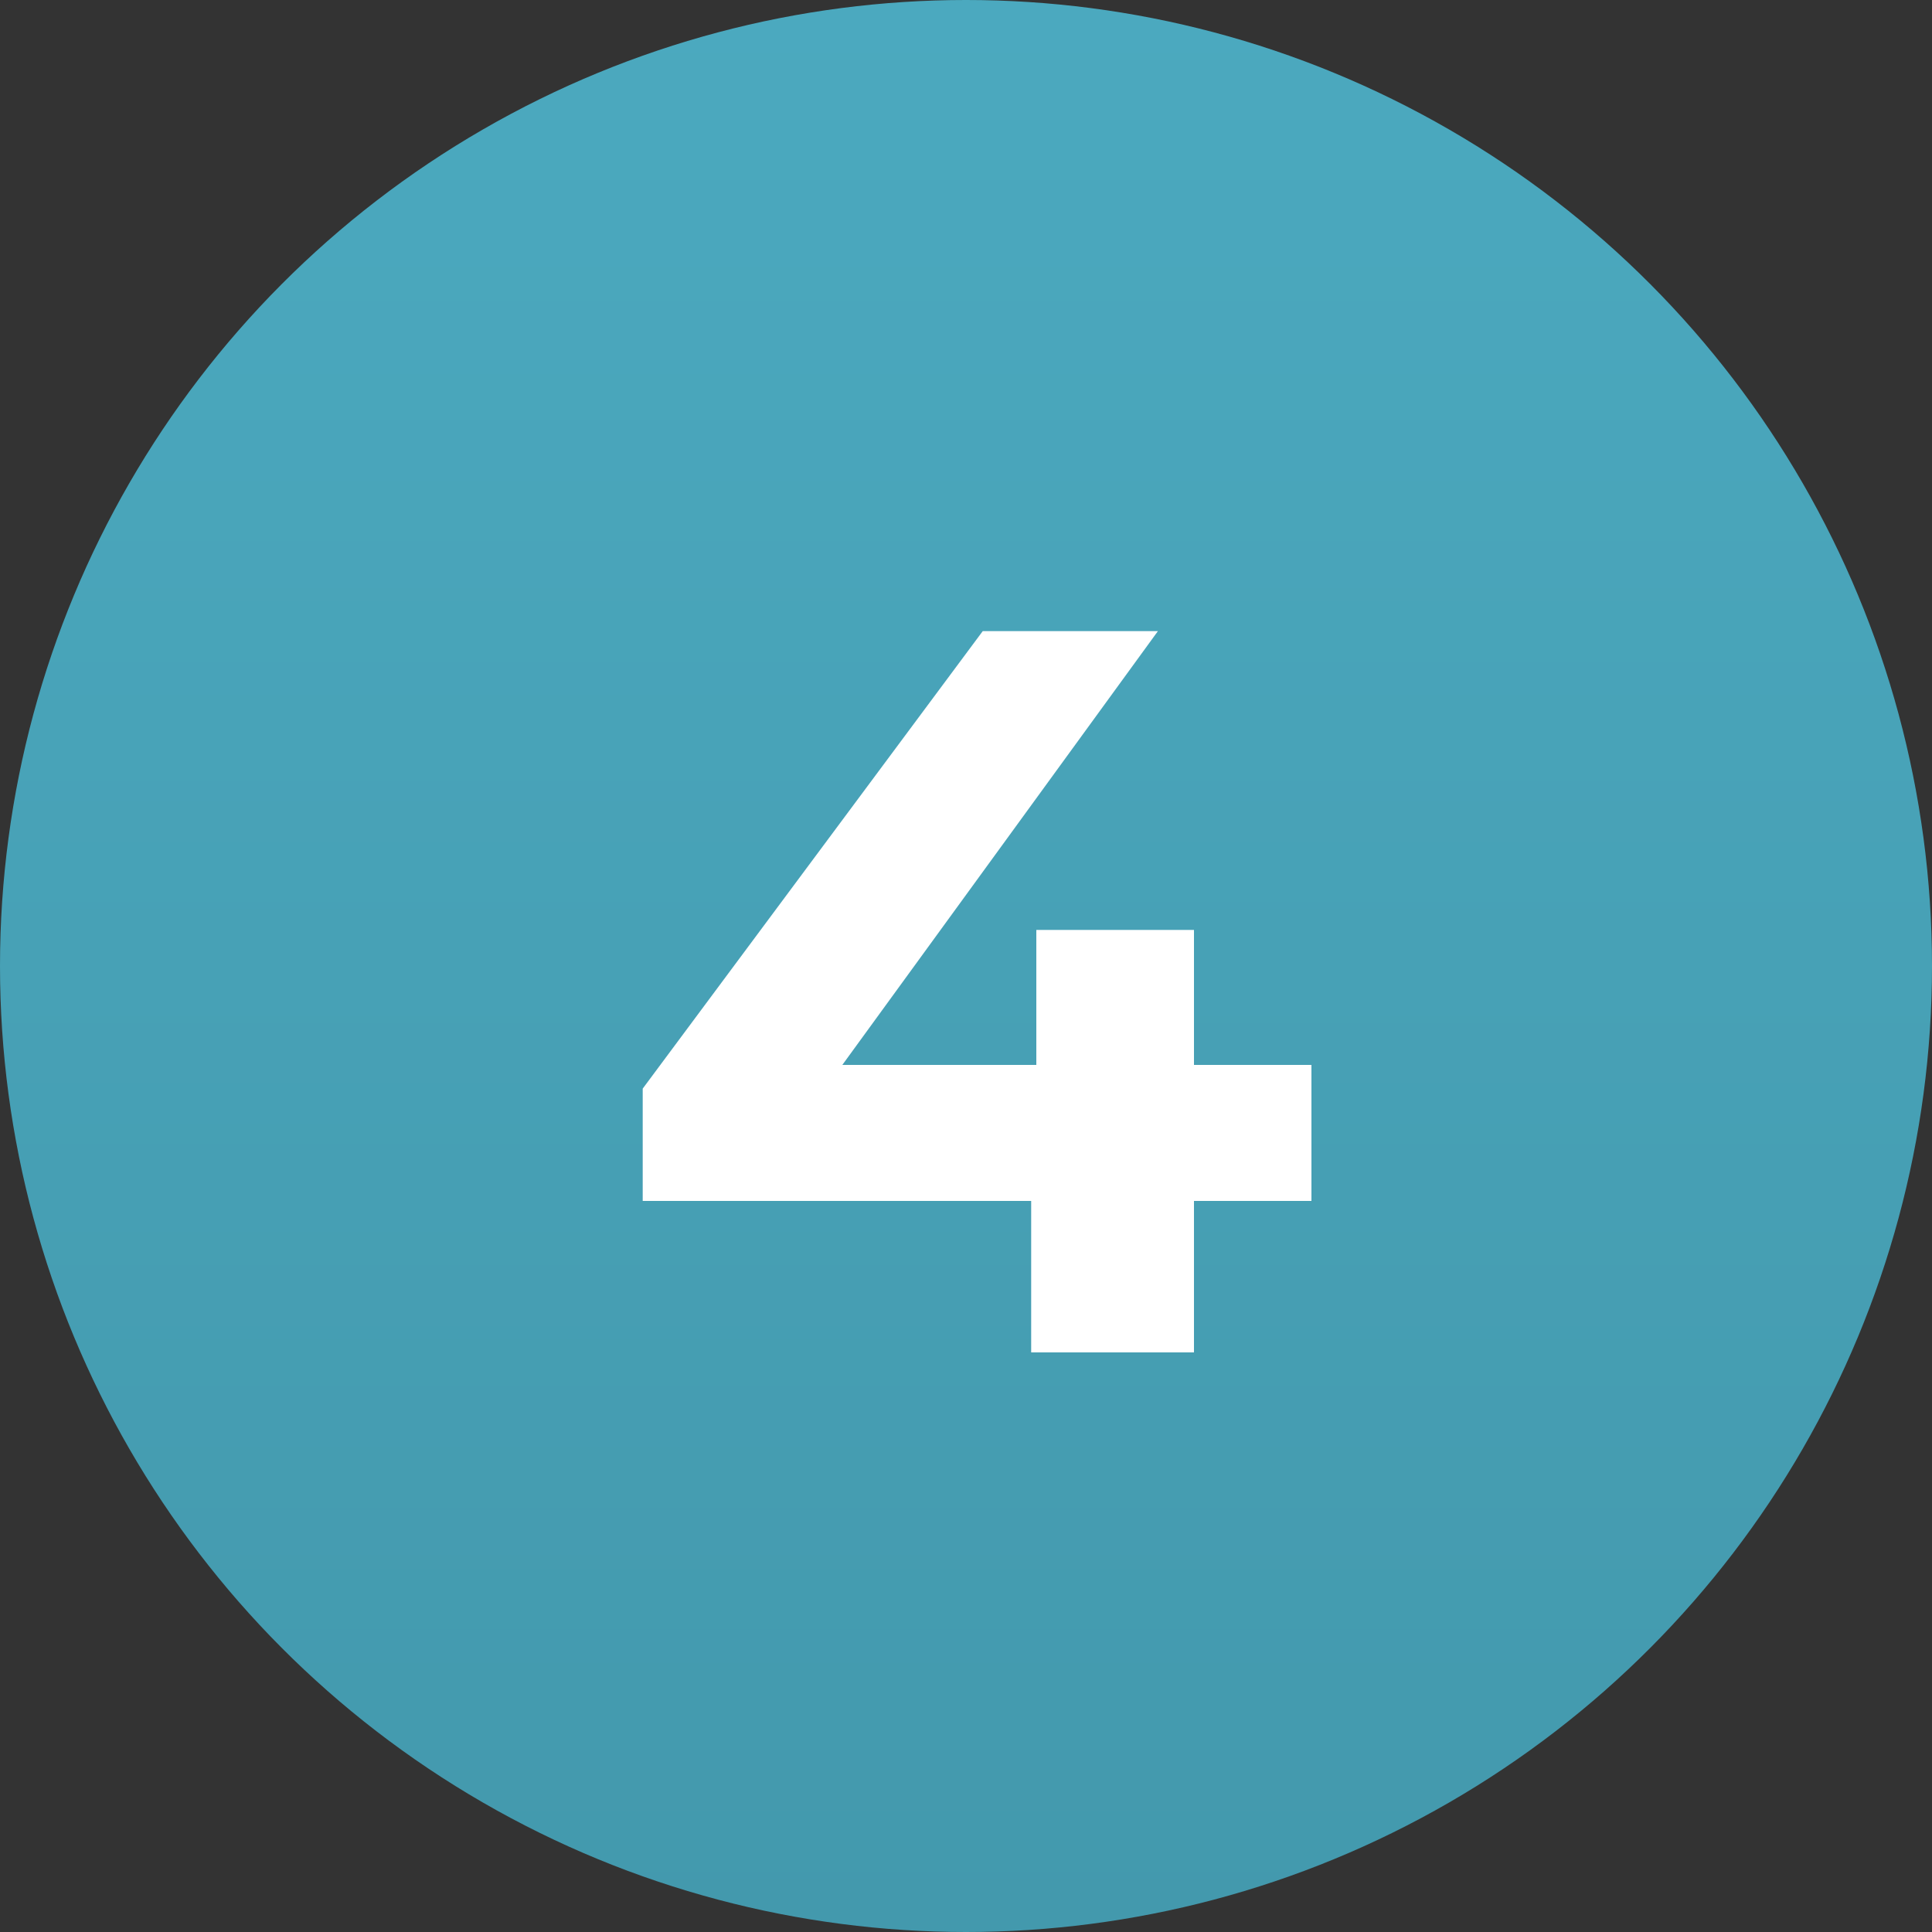
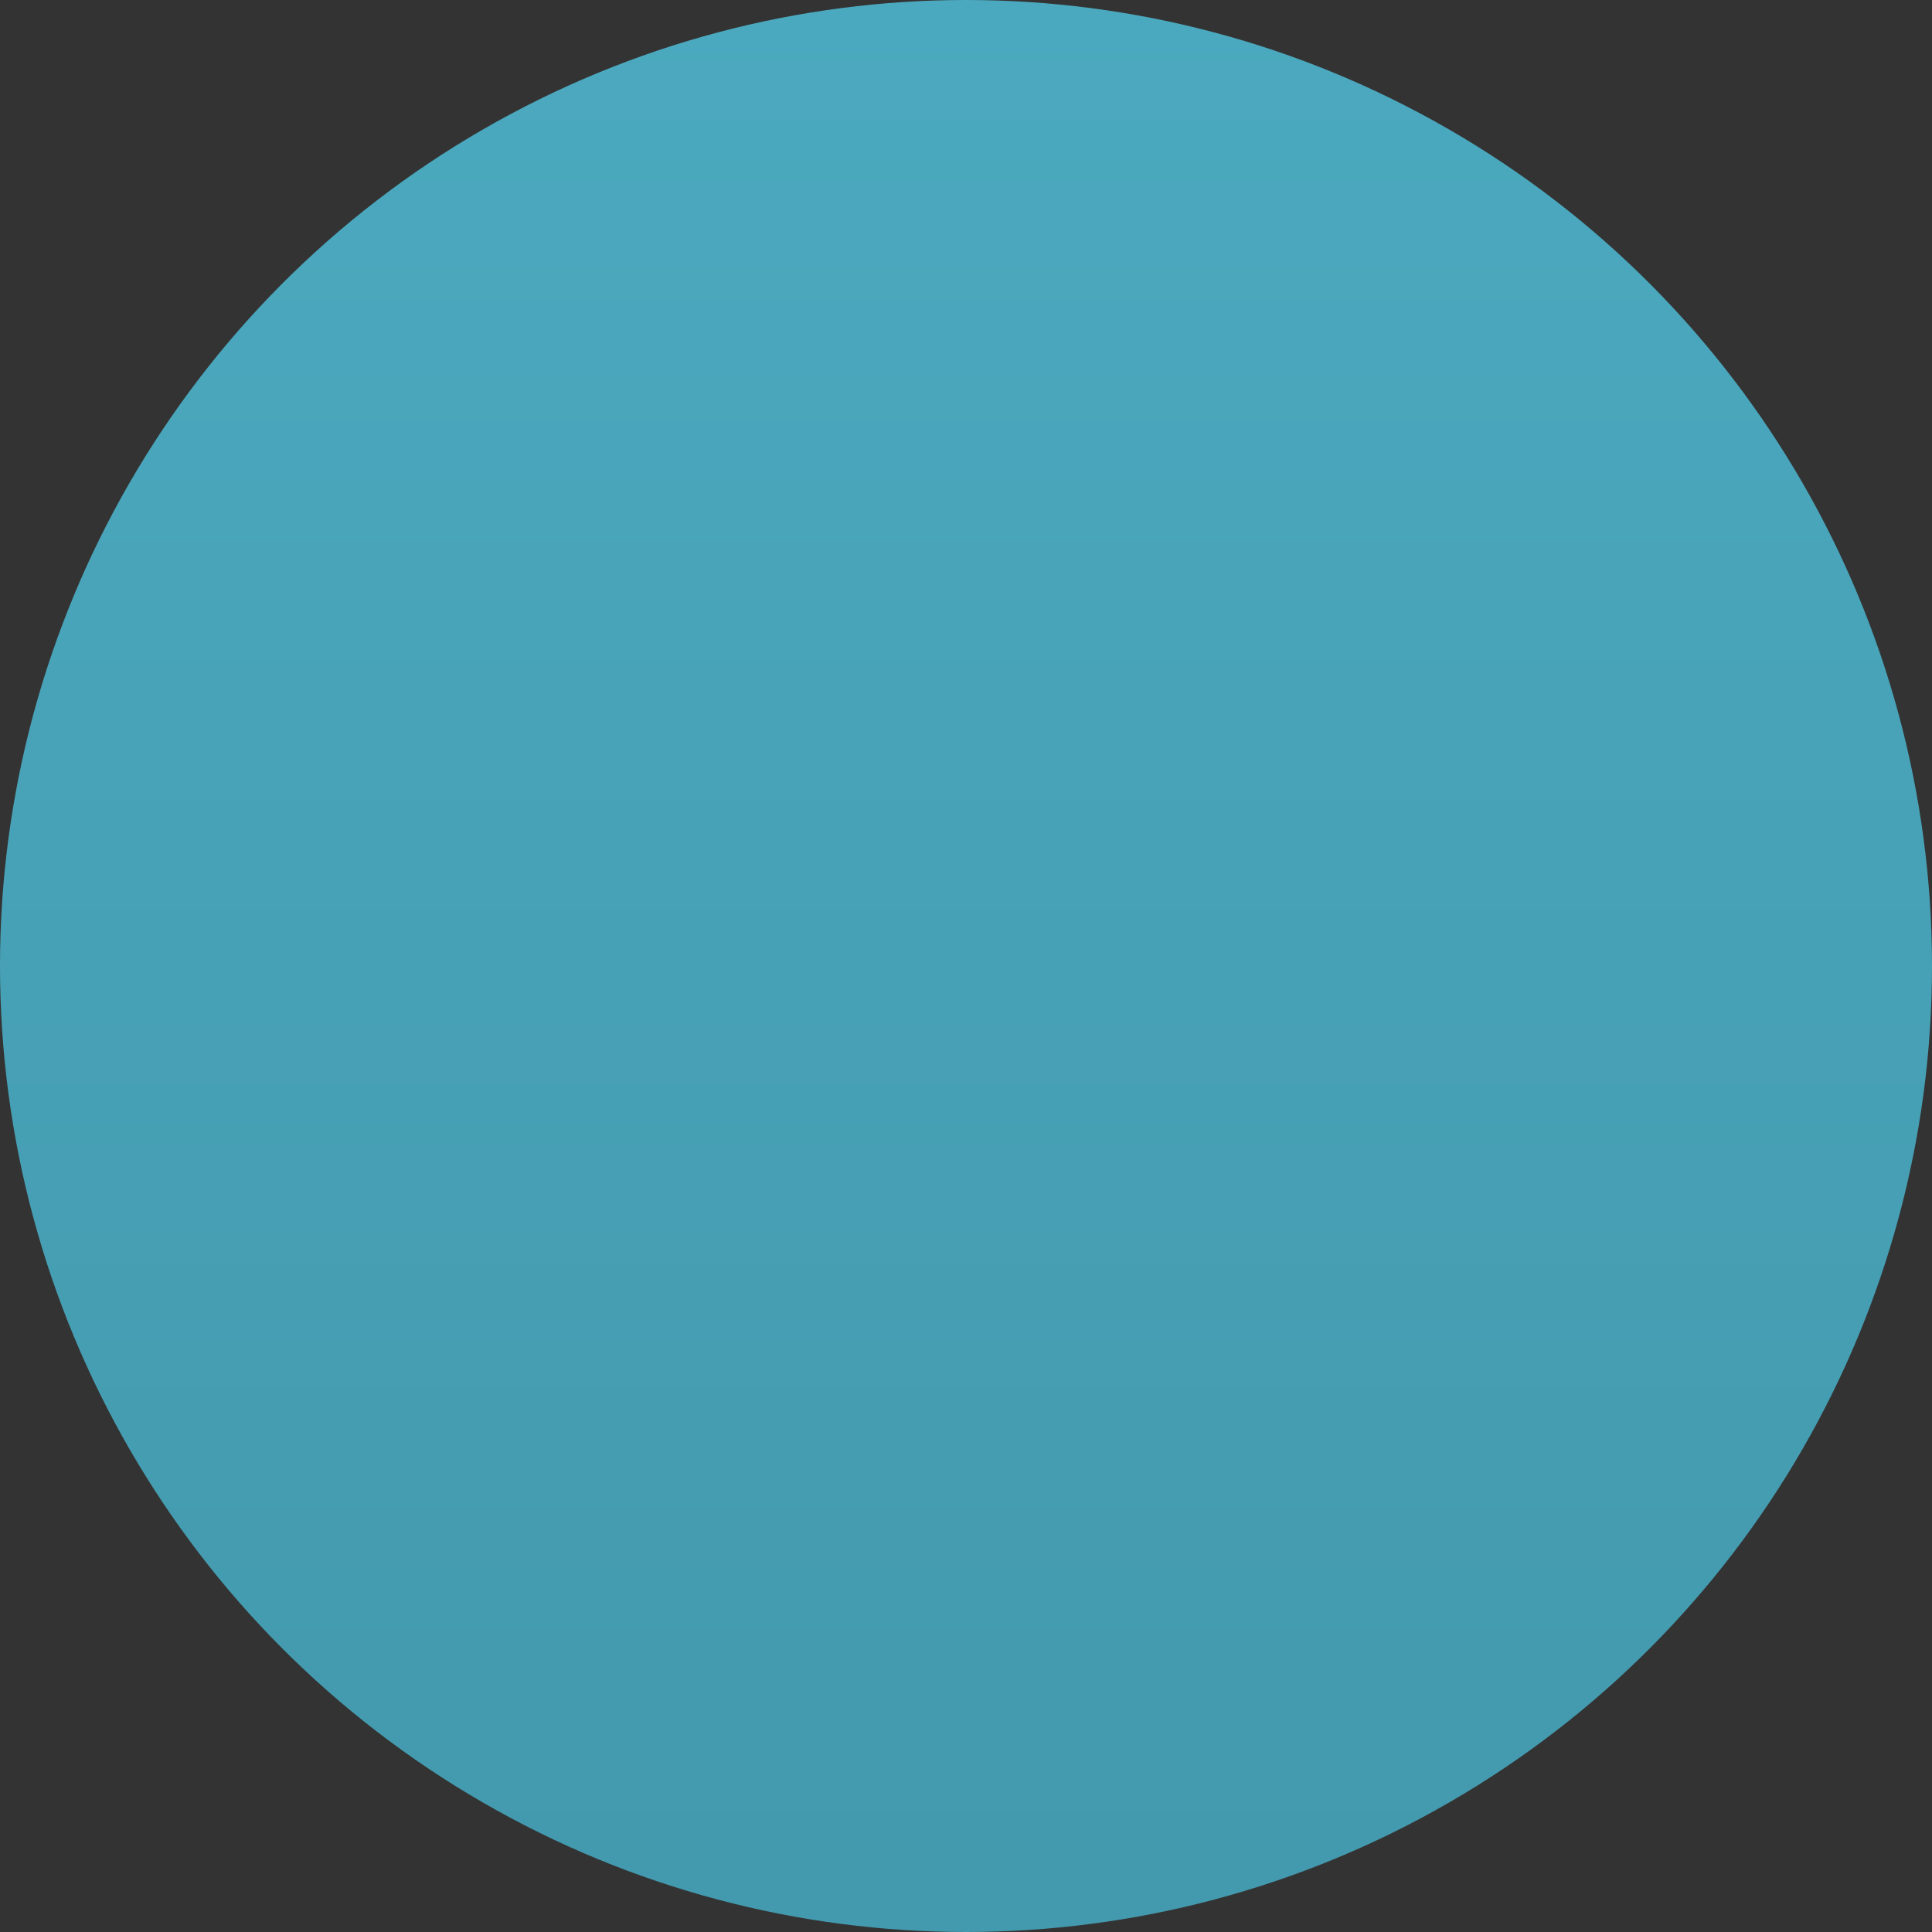
<svg xmlns="http://www.w3.org/2000/svg" width="30" height="30" viewBox="0 0 30 30" fill="none">
  <rect x="0" y="0" width="30" height="30" fill="#333333" stroke="none" />
  <circle cx="15" cy="15" r="15" fill="url(#paint0_linear_112_153)" />
-   <path d="M9.98 18.648V16.904L15.26 9.8H17.98L12.812 16.904L11.548 16.536H20.364V18.648H9.98ZM16.012 21V18.648L16.092 16.536V14.44H18.54V21H16.012Z" fill="white" />
  <defs>
    <linearGradient id="paint0_linear_112_153" x1="15" y1="0" x2="15" y2="30" gradientUnits="userSpaceOnUse">
      <stop stop-color="#4BA9BF" />
      <stop offset="0.498" stop-color="#47A1B6" />
      <stop offset="1" stop-color="#4399AD" />
    </linearGradient>
  </defs>
</svg>